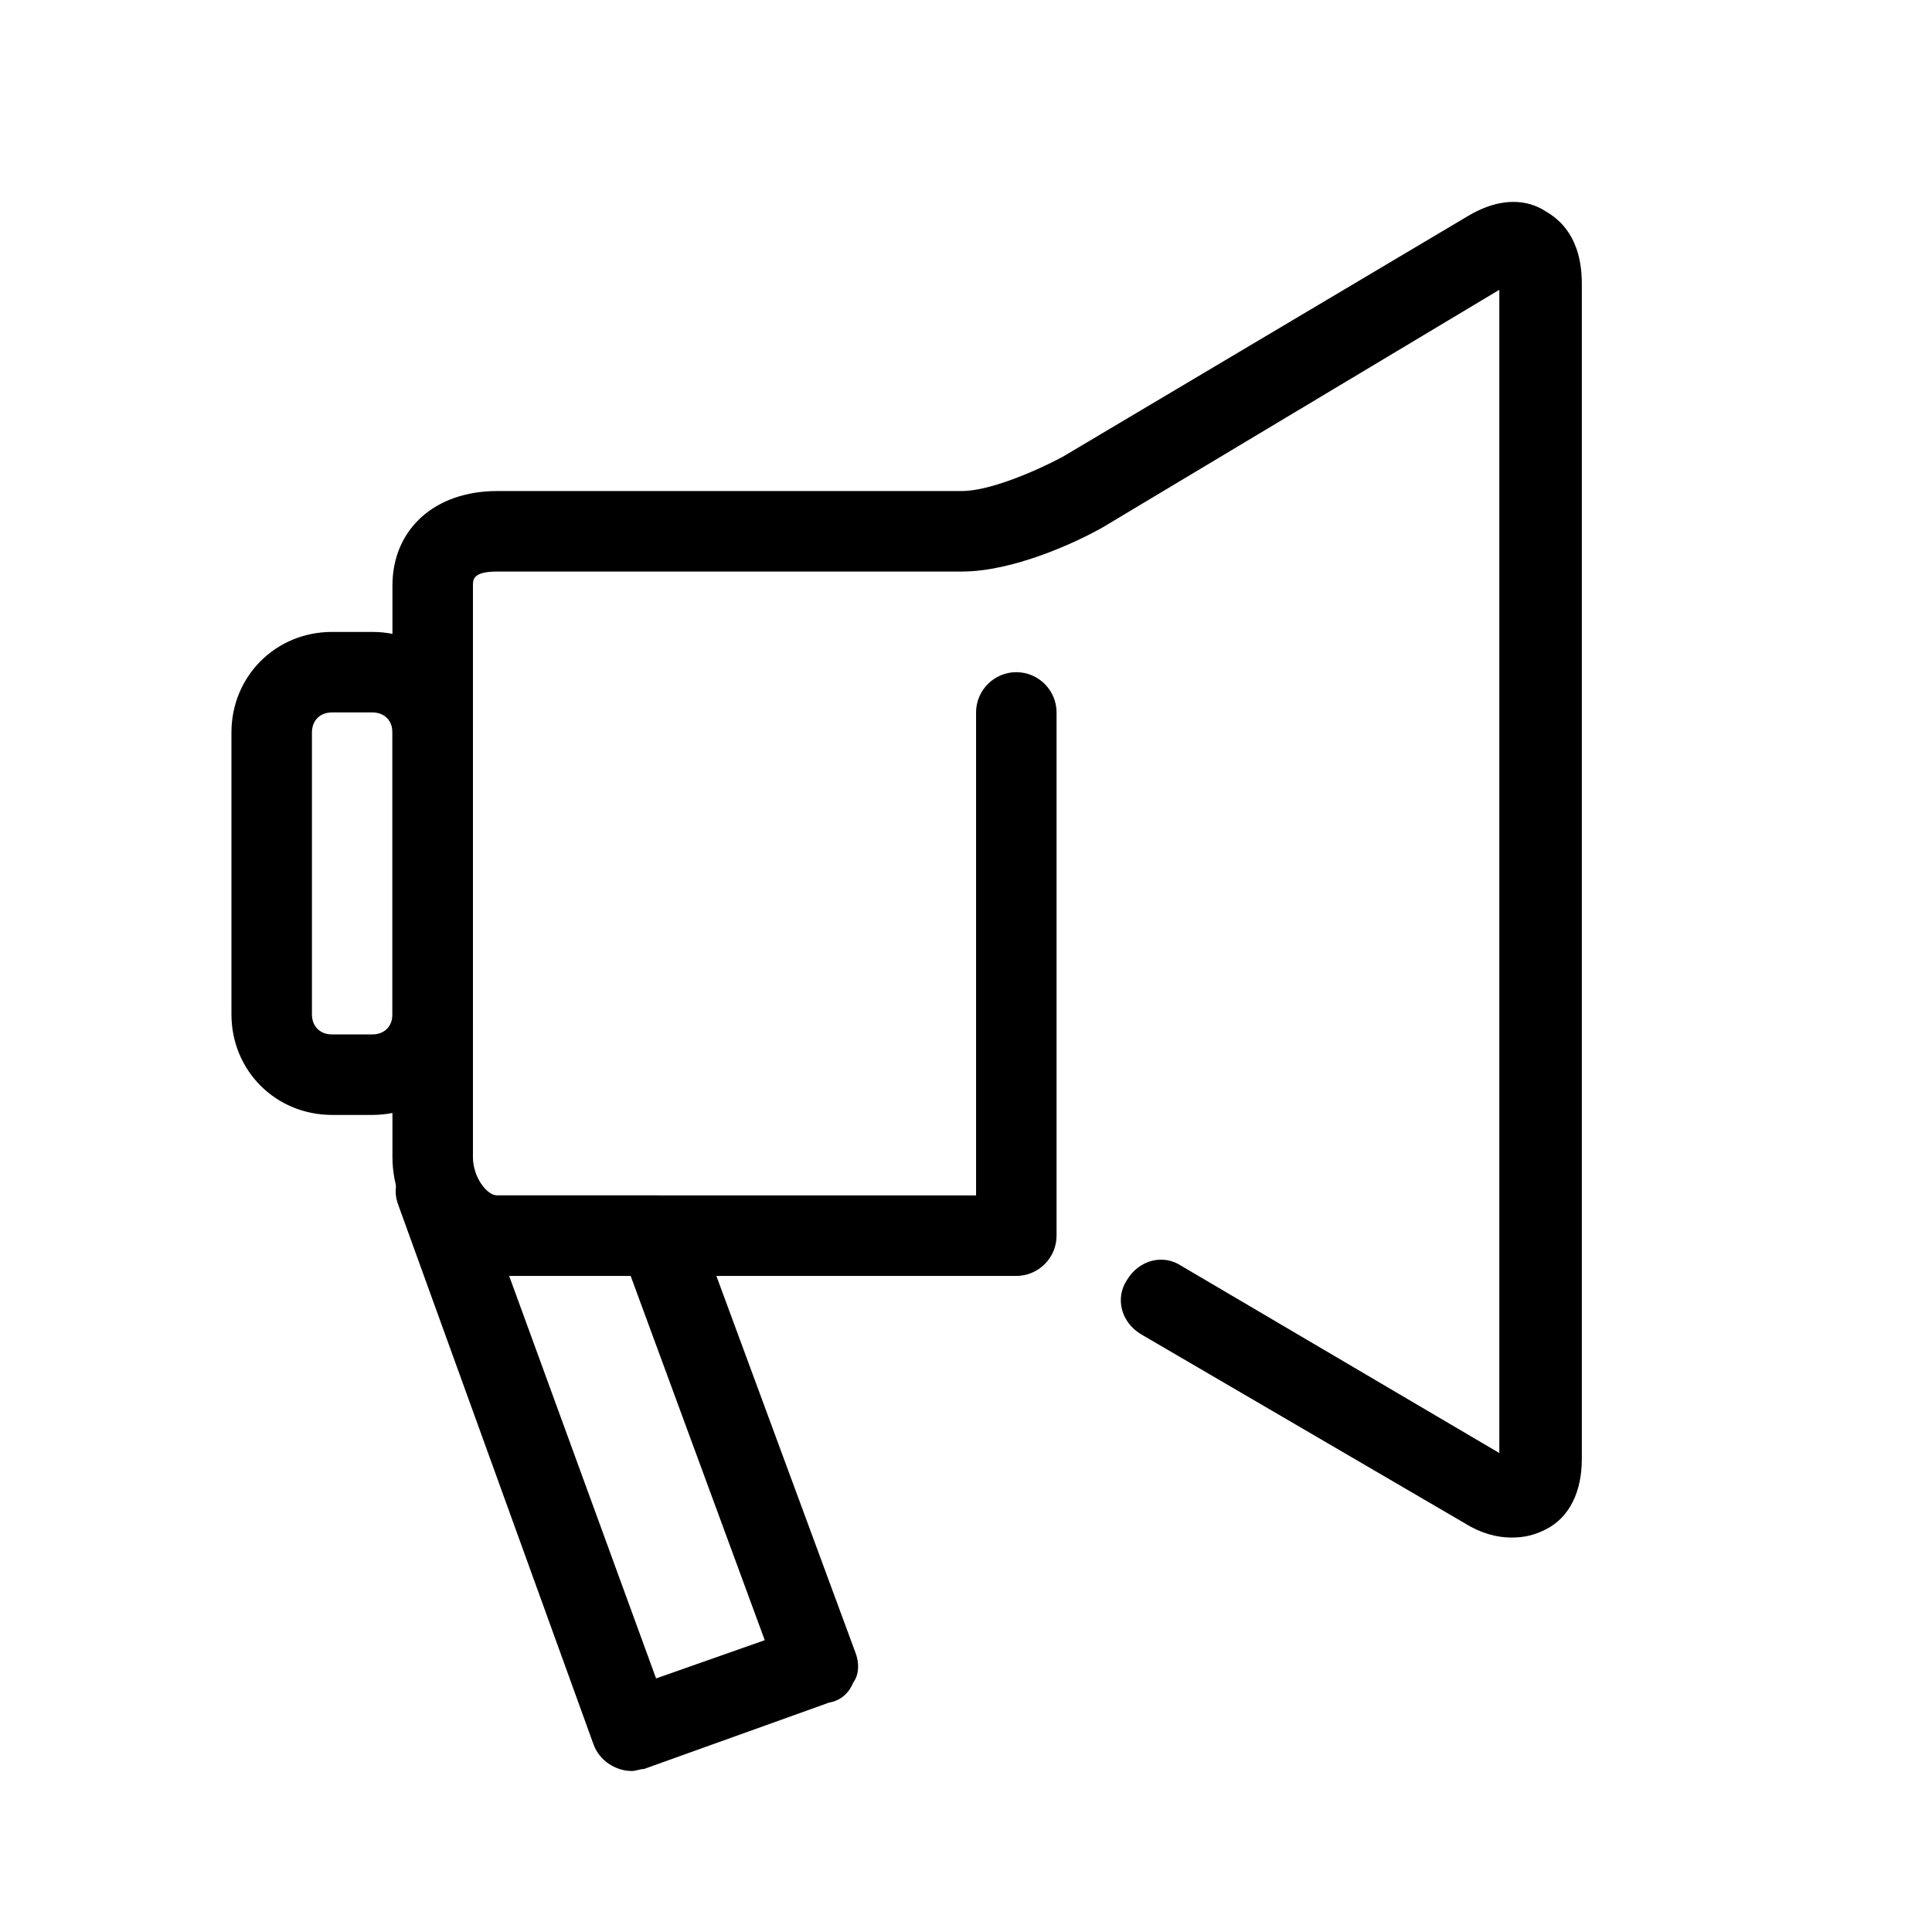
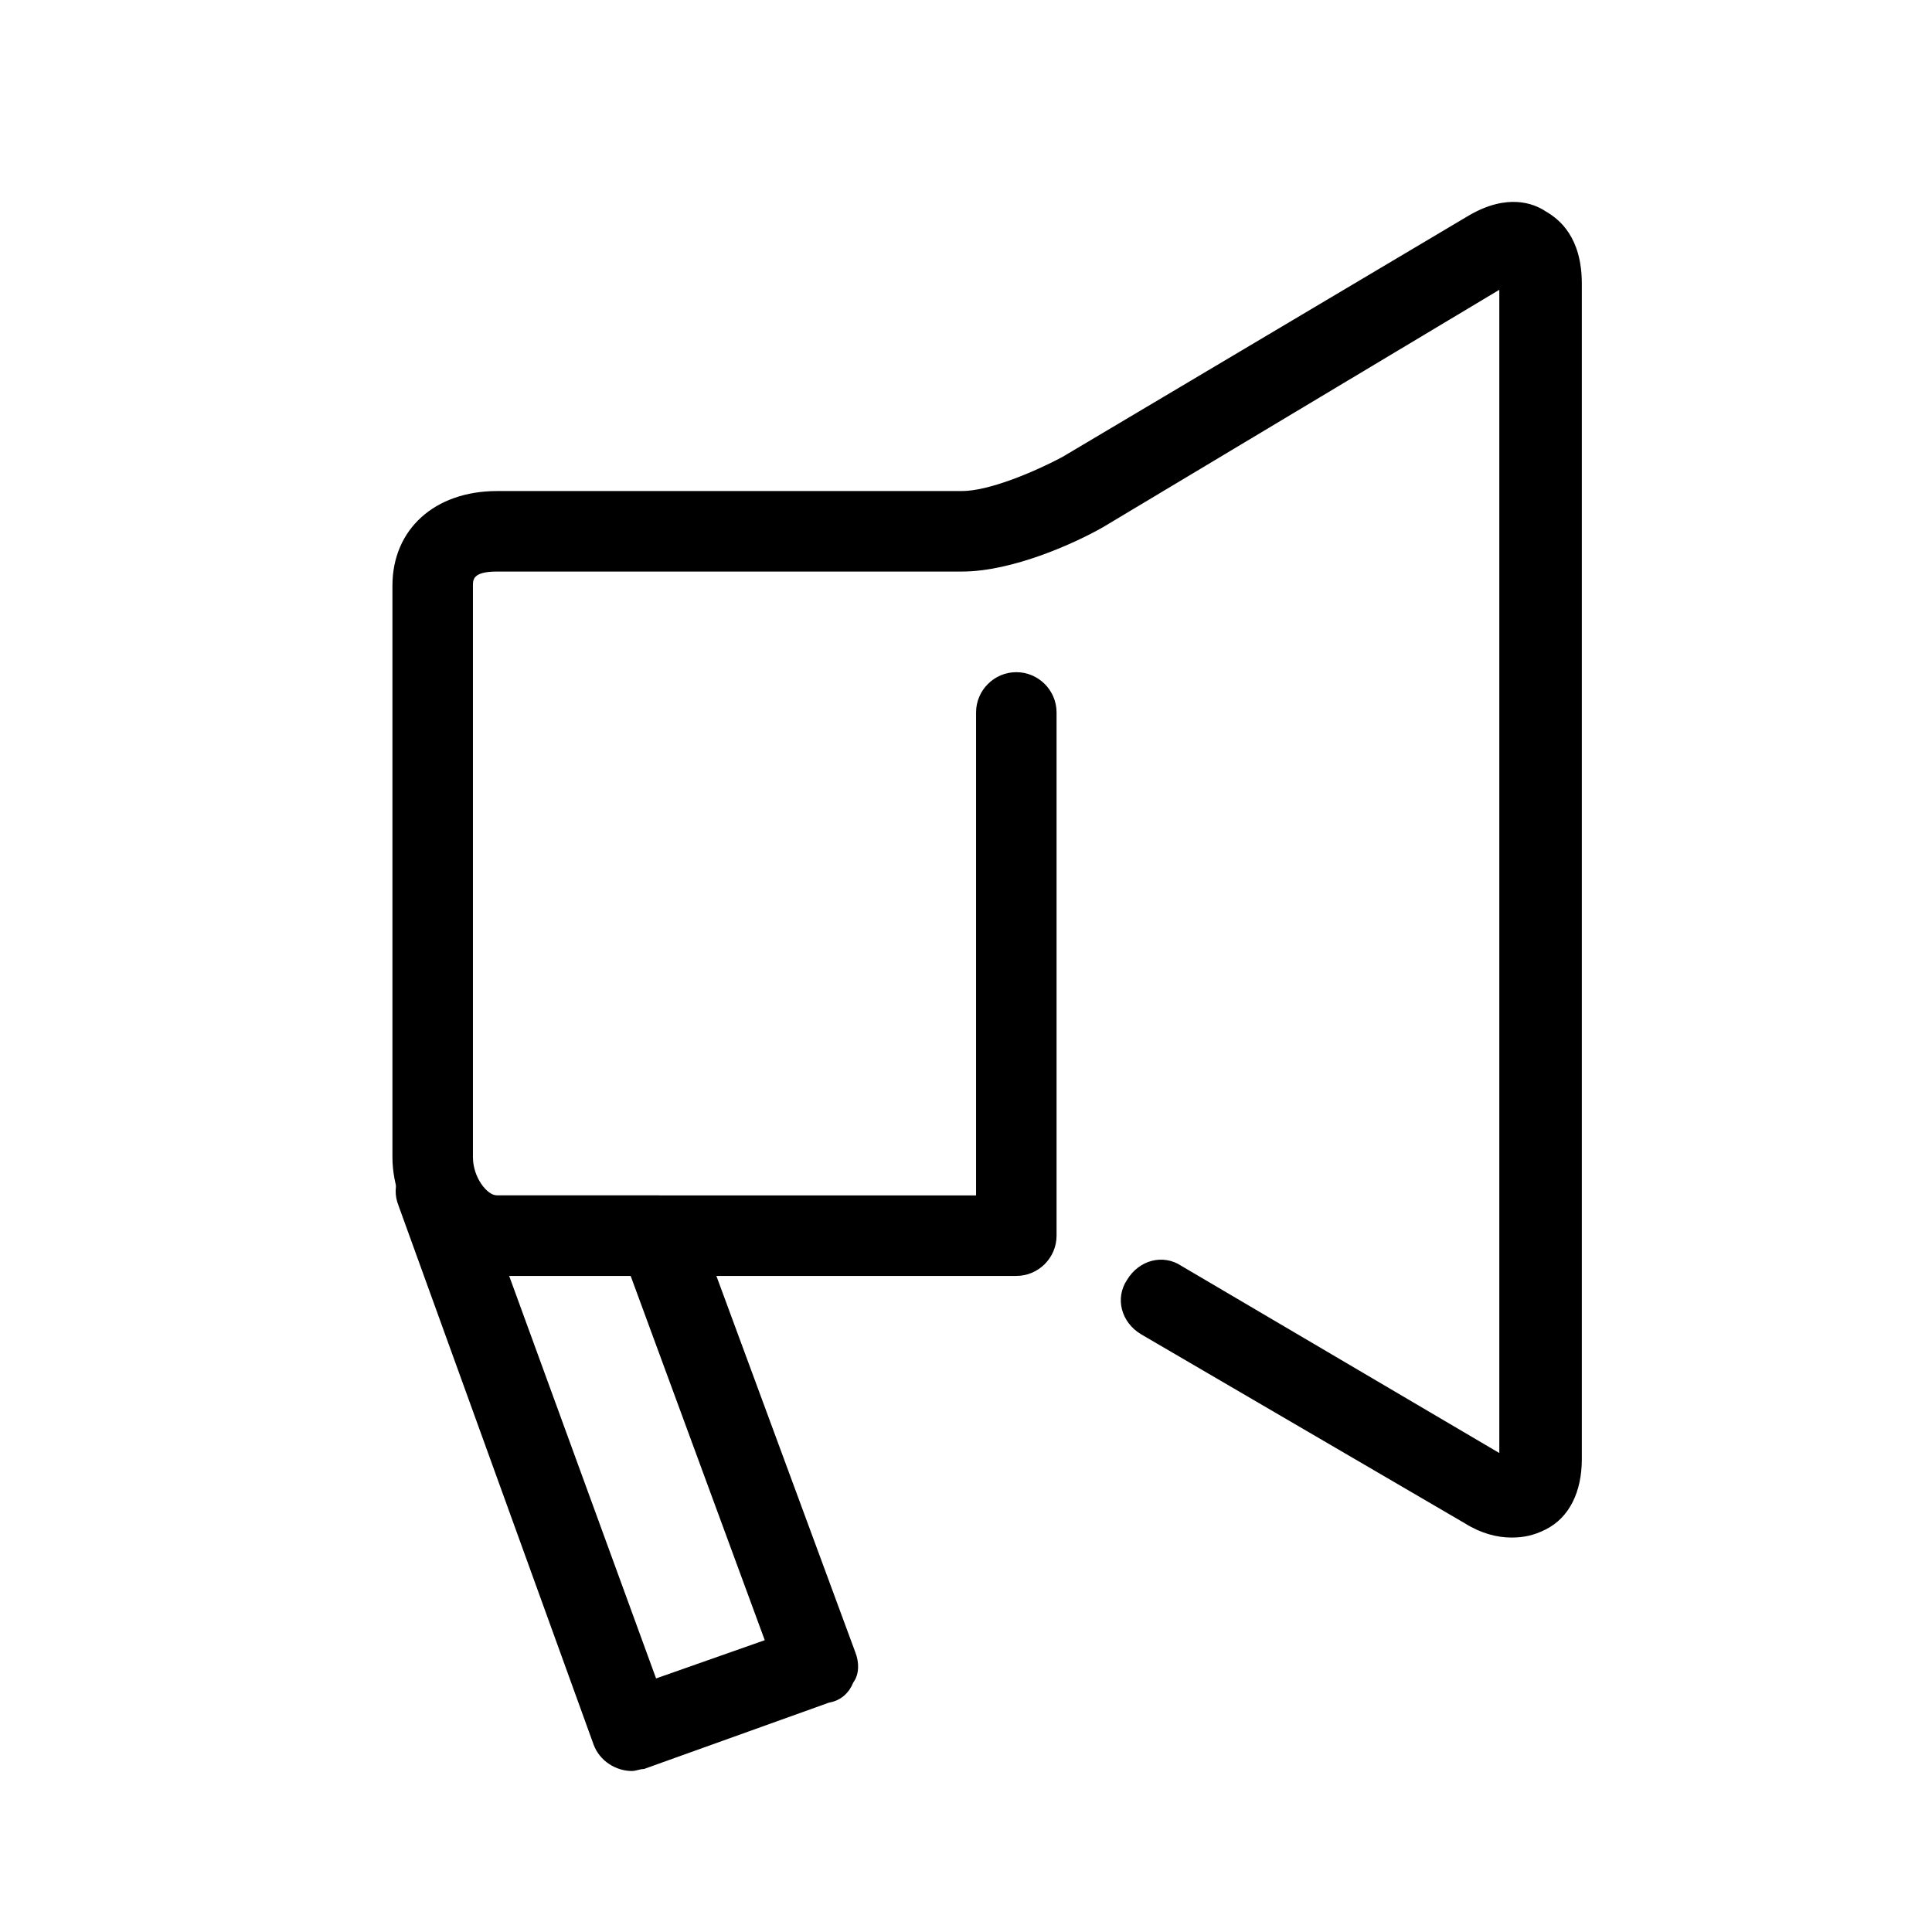
<svg xmlns="http://www.w3.org/2000/svg" version="1.1" id="레이어_1" x="0px" y="0px" viewBox="0 0 96 96" style="enable-background:new 0 0 96 96;" xml:space="preserve">
  <g>
    <g>
      <g>
        <path d="M75.1,76.4c-0.7,0-1.5-0.2-2.3-0.7l-16.1-9.4c-1-0.6-1.3-1.8-0.7-2.7c0.6-1,1.8-1.3,2.7-0.7l15.8,9.3V14.4L54.8,26.2     c-1.4,0.8-4.5,2.2-7,2.2H24.7c-1.2,0-1.2,0.4-1.2,0.7v28.4c0,1,0.7,1.9,1.2,1.9h23.8v-24c0-1.1,0.9-2,2-2c1.1,0,2,0.9,2,2v26     c0,1.1-0.9,2-2,2H24.7c-3,0-5.2-3.1-5.2-5.9V29.1c0-2.8,2.1-4.7,5.2-4.7h23.1c1.3,0,3.5-0.9,5-1.7l20.2-12     c1.9-1.1,3.2-0.6,3.8-0.2c0.7,0.4,1.8,1.3,1.8,3.6v58.4c0,1.6-0.6,2.9-1.8,3.5C76.2,76.3,75.7,76.4,75.1,76.4z" />
      </g>
    </g>
    <g>
      <g>
        <path d="M31.4,88c-0.8,0-1.6-0.5-1.9-1.3l-9.7-26.8c-0.4-1,0.1-2,1-2.5c0.9-0.4,2-0.1,2.6,0.8l0.1,0.2c0.3,0.6,0.8,1,1.1,1h8.1     c0.8,0,1.6,0.5,1.9,1.3l7.9,21.4c0.2,0.5,0.2,1.1-0.1,1.5c-0.2,0.5-0.6,0.9-1.2,1L32,87.9C31.8,87.9,31.6,88,31.4,88z M25.3,63.4     l7.3,20l5.4-1.9l-6.7-18.2H25.3z" />
      </g>
    </g>
    <g>
      <g>
-         <path d="M18.5,55.4h-2c-2.8,0-5-2.2-5-5v-14c0-2.8,2.2-5,5-5h2c2.8,0,5,2.2,5,5v14C23.5,53.2,21.3,55.4,18.5,55.4z M16.5,35.4     c-0.6,0-1,0.4-1,1v14c0,0.6,0.4,1,1,1h2c0.6,0,1-0.4,1-1v-14c0-0.6-0.4-1-1-1H16.5z" />
-       </g>
+         </g>
    </g>
  </g>
</svg>